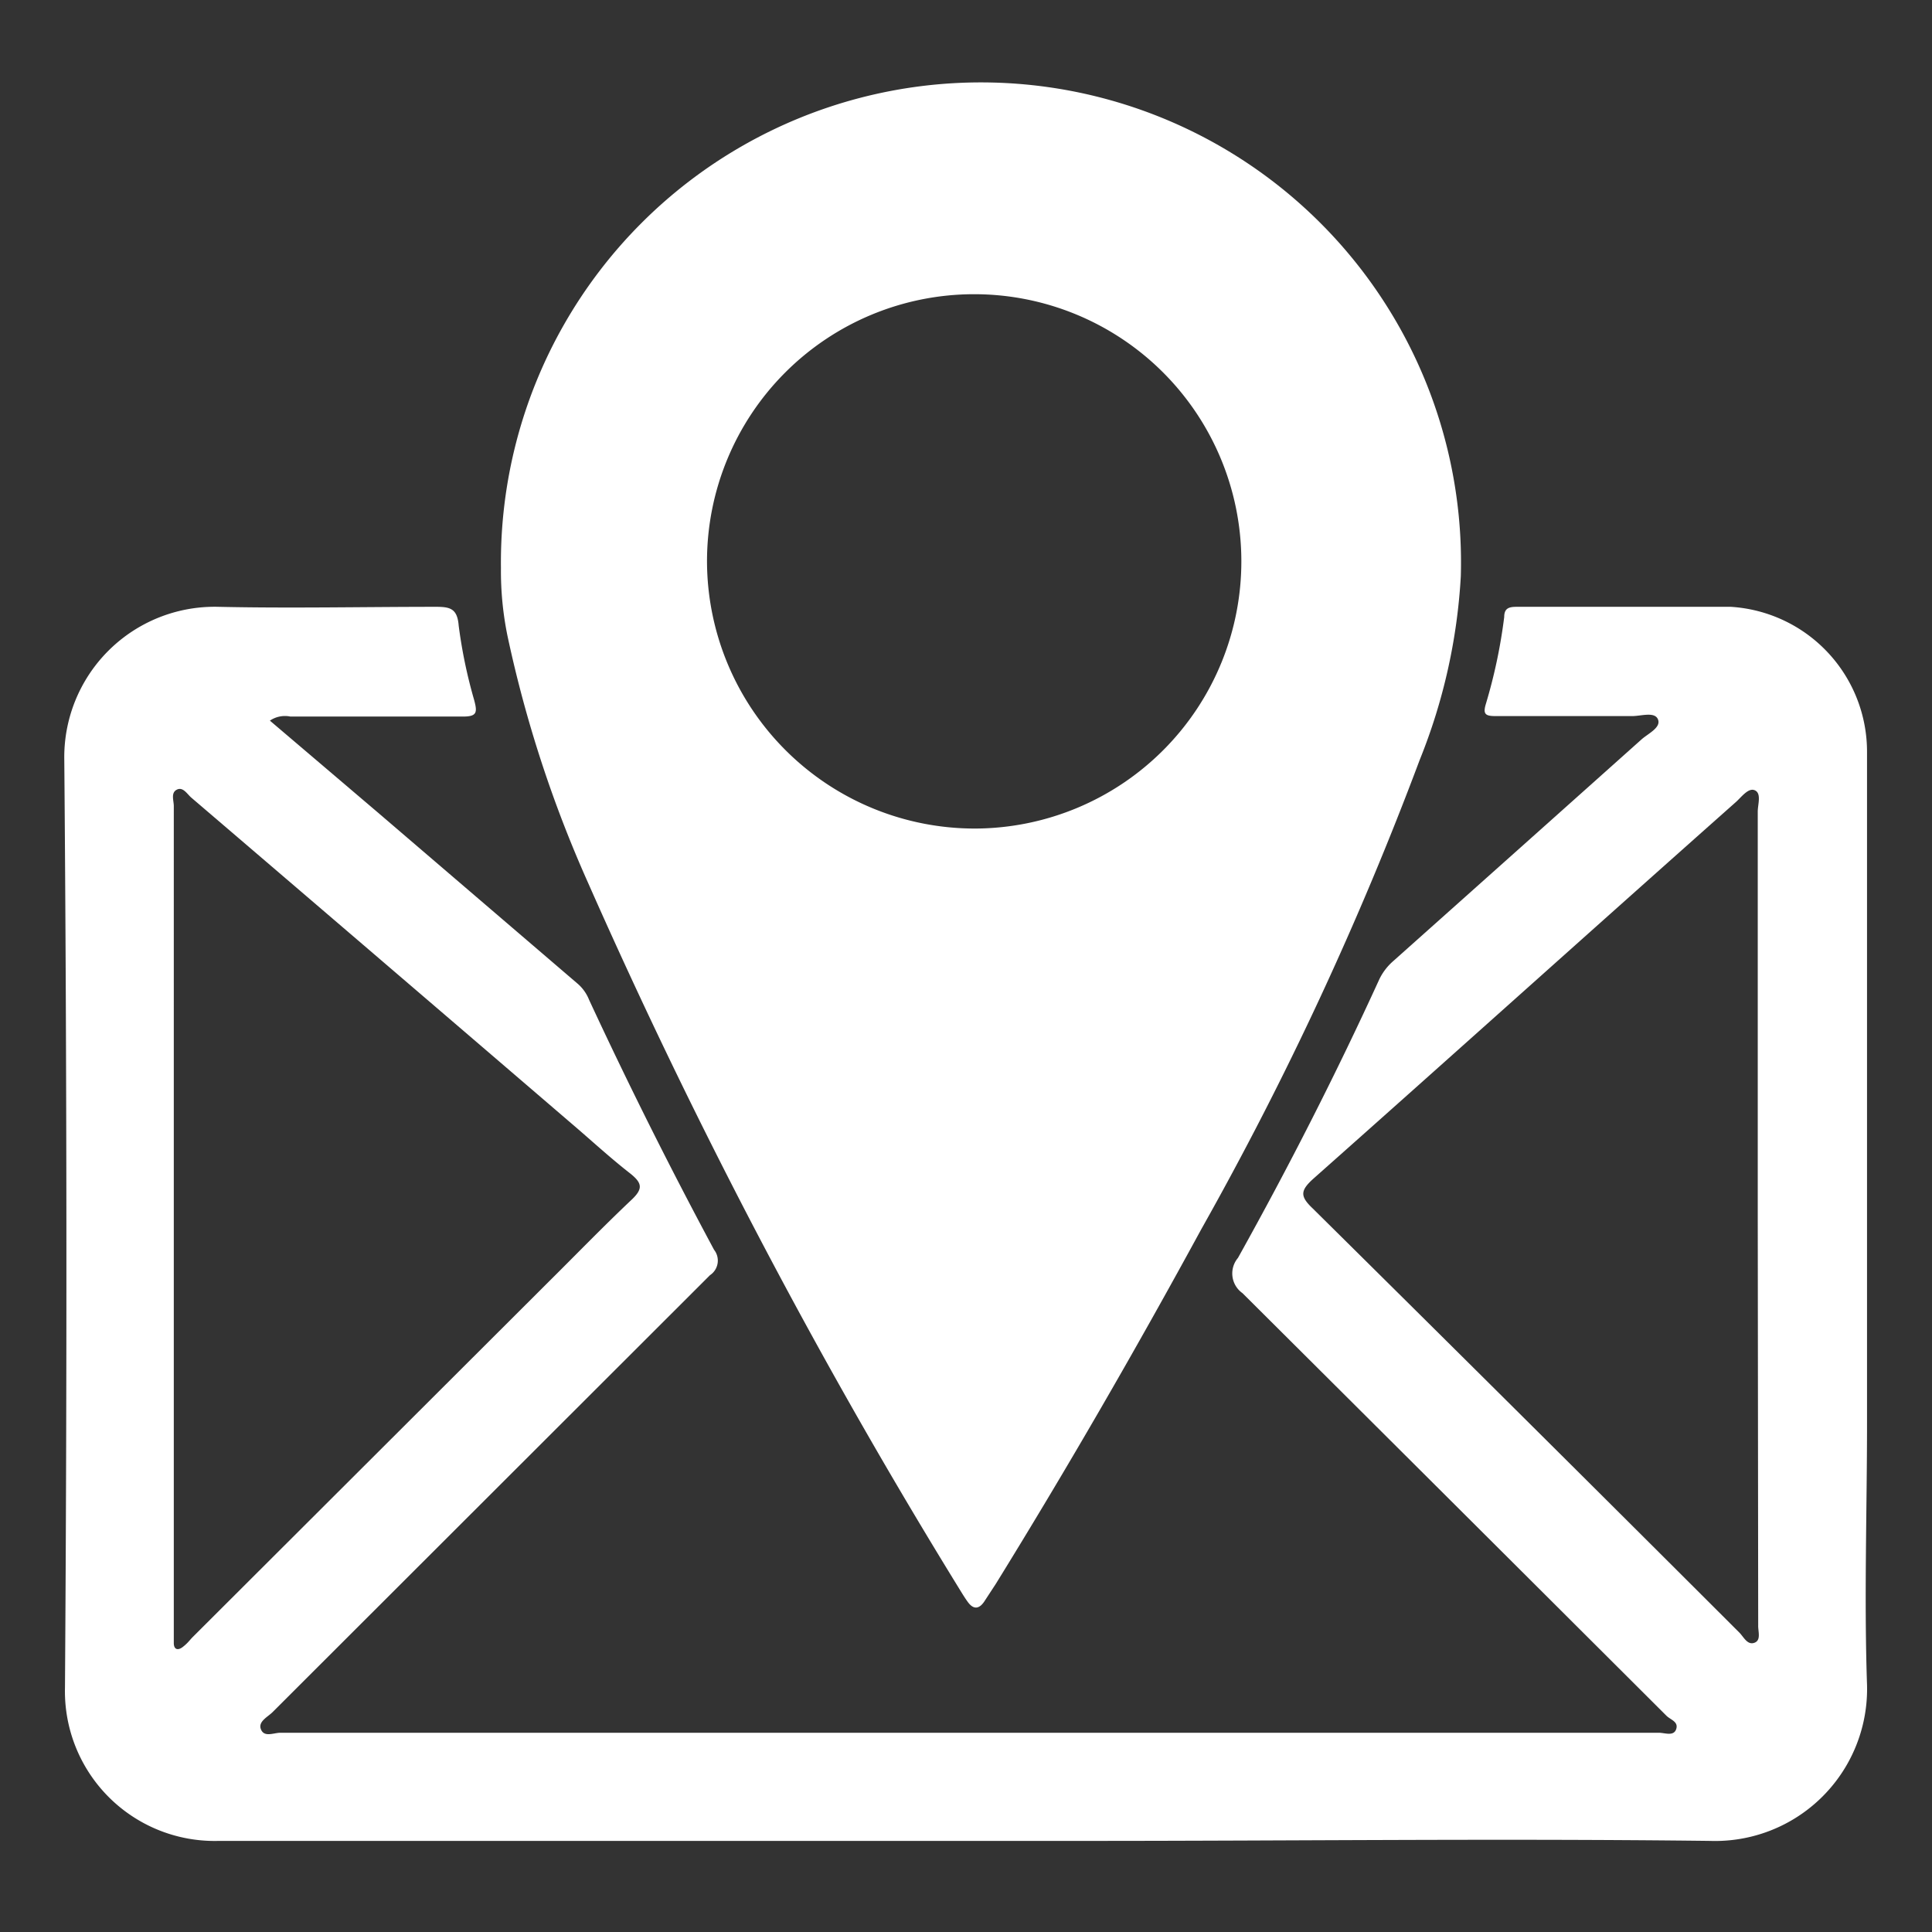
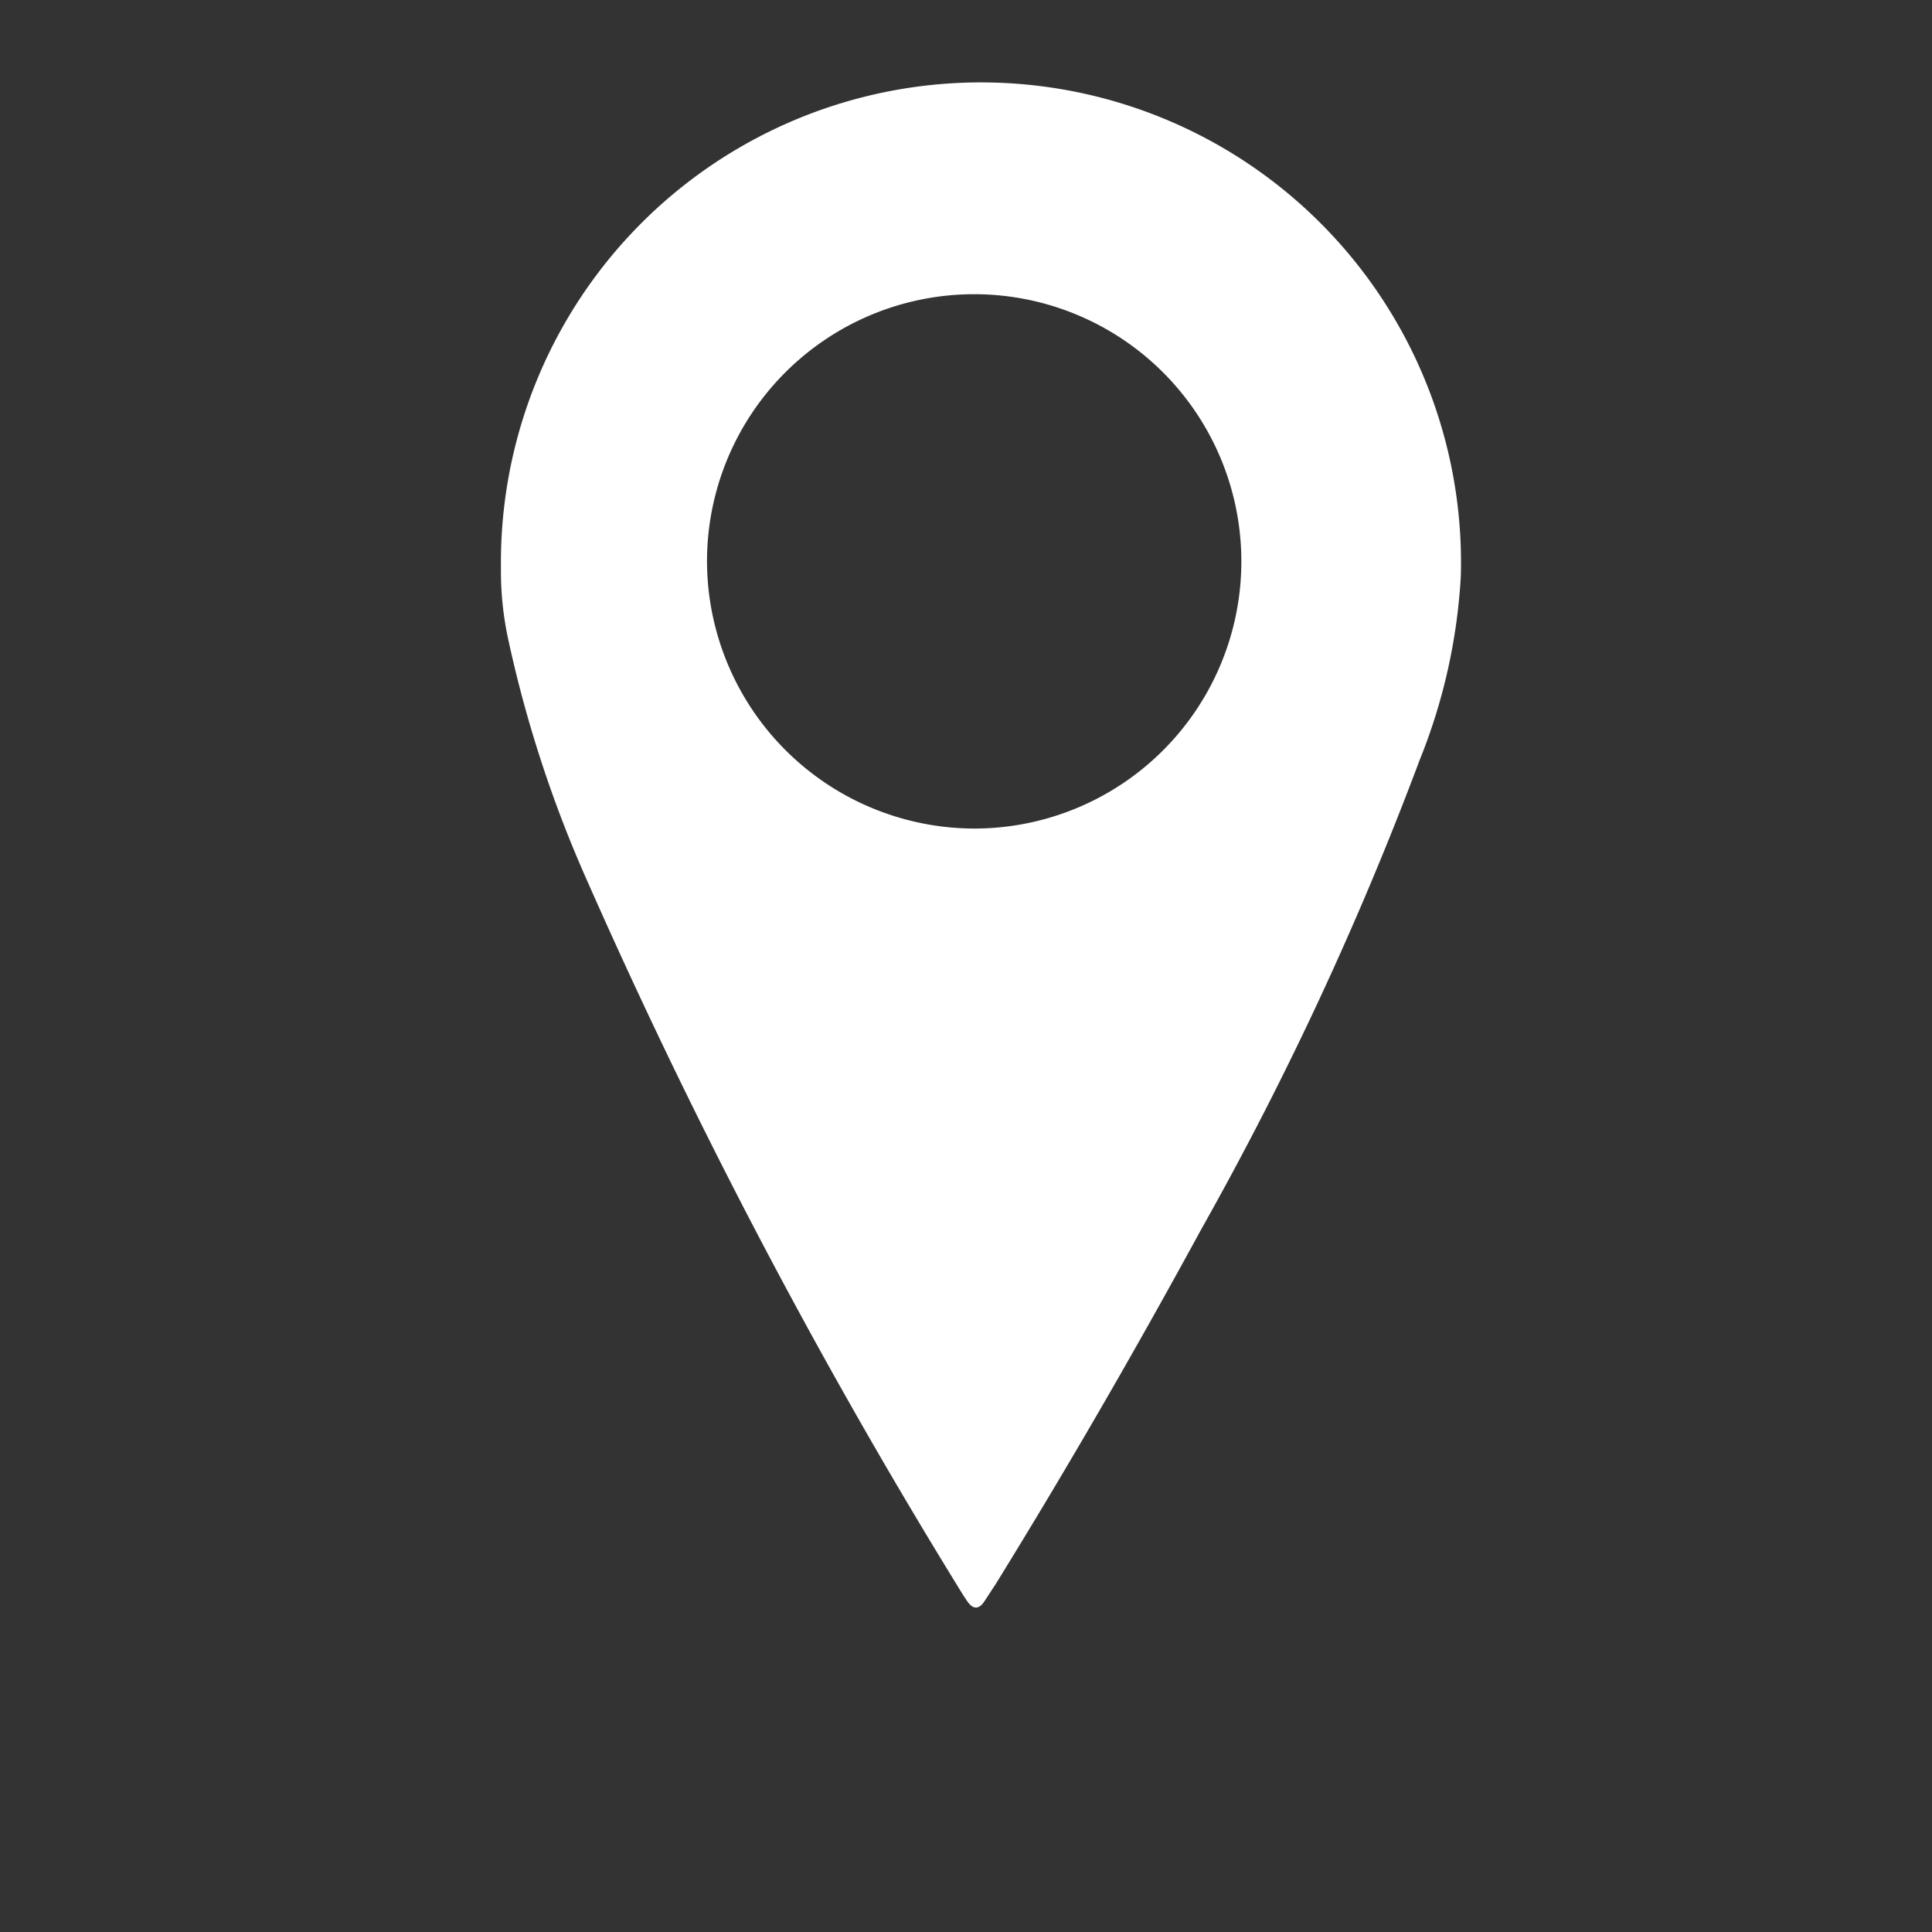
<svg xmlns="http://www.w3.org/2000/svg" id="Õ__1" data-name="Õº≤„_1" viewBox="0 0 85.04 85.04">
  <rect x="0" y="0" width="85.04" height="85.04" fill="#333333" stroke="none" />
  <defs>
    <style>.cls-1{fill:#fff;}</style>
  </defs>
  <title>icon</title>
-   <path class="cls-1" d="M11.88,31.72l4.7,4,8.87,7.6a1.83,1.83,0,0,1,.48.69q2.59,5.58,5.5,11a.77.77,0,0,1-.18,1.12Q21.61,65.76,12,75.36c-.22.22-.66.42-.51.77s.56.14.85.14q30.35,0,60.68,0c.26,0,.65.17.76-.16s-.25-.41-.43-.59Q64,66.19,54.69,56.92a1.06,1.06,0,0,1-.2-1.55c2.23-4,4.32-8.1,6.23-12.28a2.5,2.5,0,0,1,.61-.79q5.46-4.87,10.92-9.75c.29-.26.87-.52.73-.88s-.74-.15-1.14-.15c-2,0-4,0-6,0-.46,0-.58-.08-.43-.56a23.33,23.33,0,0,0,.8-3.8c0-.39.21-.45.55-.45,3.14,0,6.28,0,9.42,0a6.39,6.39,0,0,1,6,6.41q0,14.76,0,29.52c0,3.84-.13,7.69,0,11.52a6.69,6.69,0,0,1-6.91,6.87c-9.13-.11-18.27,0-27.41,0H17.27c-2.55,0-5.09,0-7.63,0a6.59,6.59,0,0,1-6.78-6.75Q3,53.9,2.83,33.45a6.62,6.62,0,0,1,6.78-6.74c3.19.07,6.39,0,9.58,0,.63,0,.94.08,1,.83a21.84,21.84,0,0,0,.68,3.27c.15.56.13.74-.54.73-2.52,0-5,0-7.55,0A1.18,1.18,0,0,0,11.88,31.72ZM7.65,53.63h0V71.47c0,.28,0,.57,0,.85s.17.35.4.17.29-.29.44-.44L24.16,56.41c1.22-1.21,2.41-2.44,3.66-3.62.49-.47.44-.72-.07-1.13-.9-.7-1.74-1.48-2.61-2.22Q16.79,42.27,8.41,35.1c-.18-.16-.36-.48-.63-.34s-.13.48-.13.72Zm69.72-.15h0q0-8.86,0-17.75c0-.32.17-.8-.12-.94s-.6.3-.85.52C70.17,40.84,64,46.39,57.79,51.9c-.57.52-.56.77,0,1.3q9.41,9.31,18.77,18.66c.19.19.35.56.66.45s.16-.5.17-.77Z" />
  <path class="cls-1" d="M22.05,25a21.13,21.13,0,1,1,42.25.36,25.34,25.34,0,0,1-1.81,8.09A147.65,147.65,0,0,1,52.88,54.1C50,59.39,47,64.59,43.83,69.72l-.51.78c-.24.35-.49.34-.73,0-.08-.11-.15-.22-.22-.33a257.86,257.86,0,0,1-16.48-31.3A54.36,54.36,0,0,1,22.34,28,14.19,14.19,0,0,1,22.05,25ZM42.94,36.47A11.76,11.76,0,1,0,31.12,24.72,11.79,11.79,0,0,0,42.94,36.47Z" />
</svg>